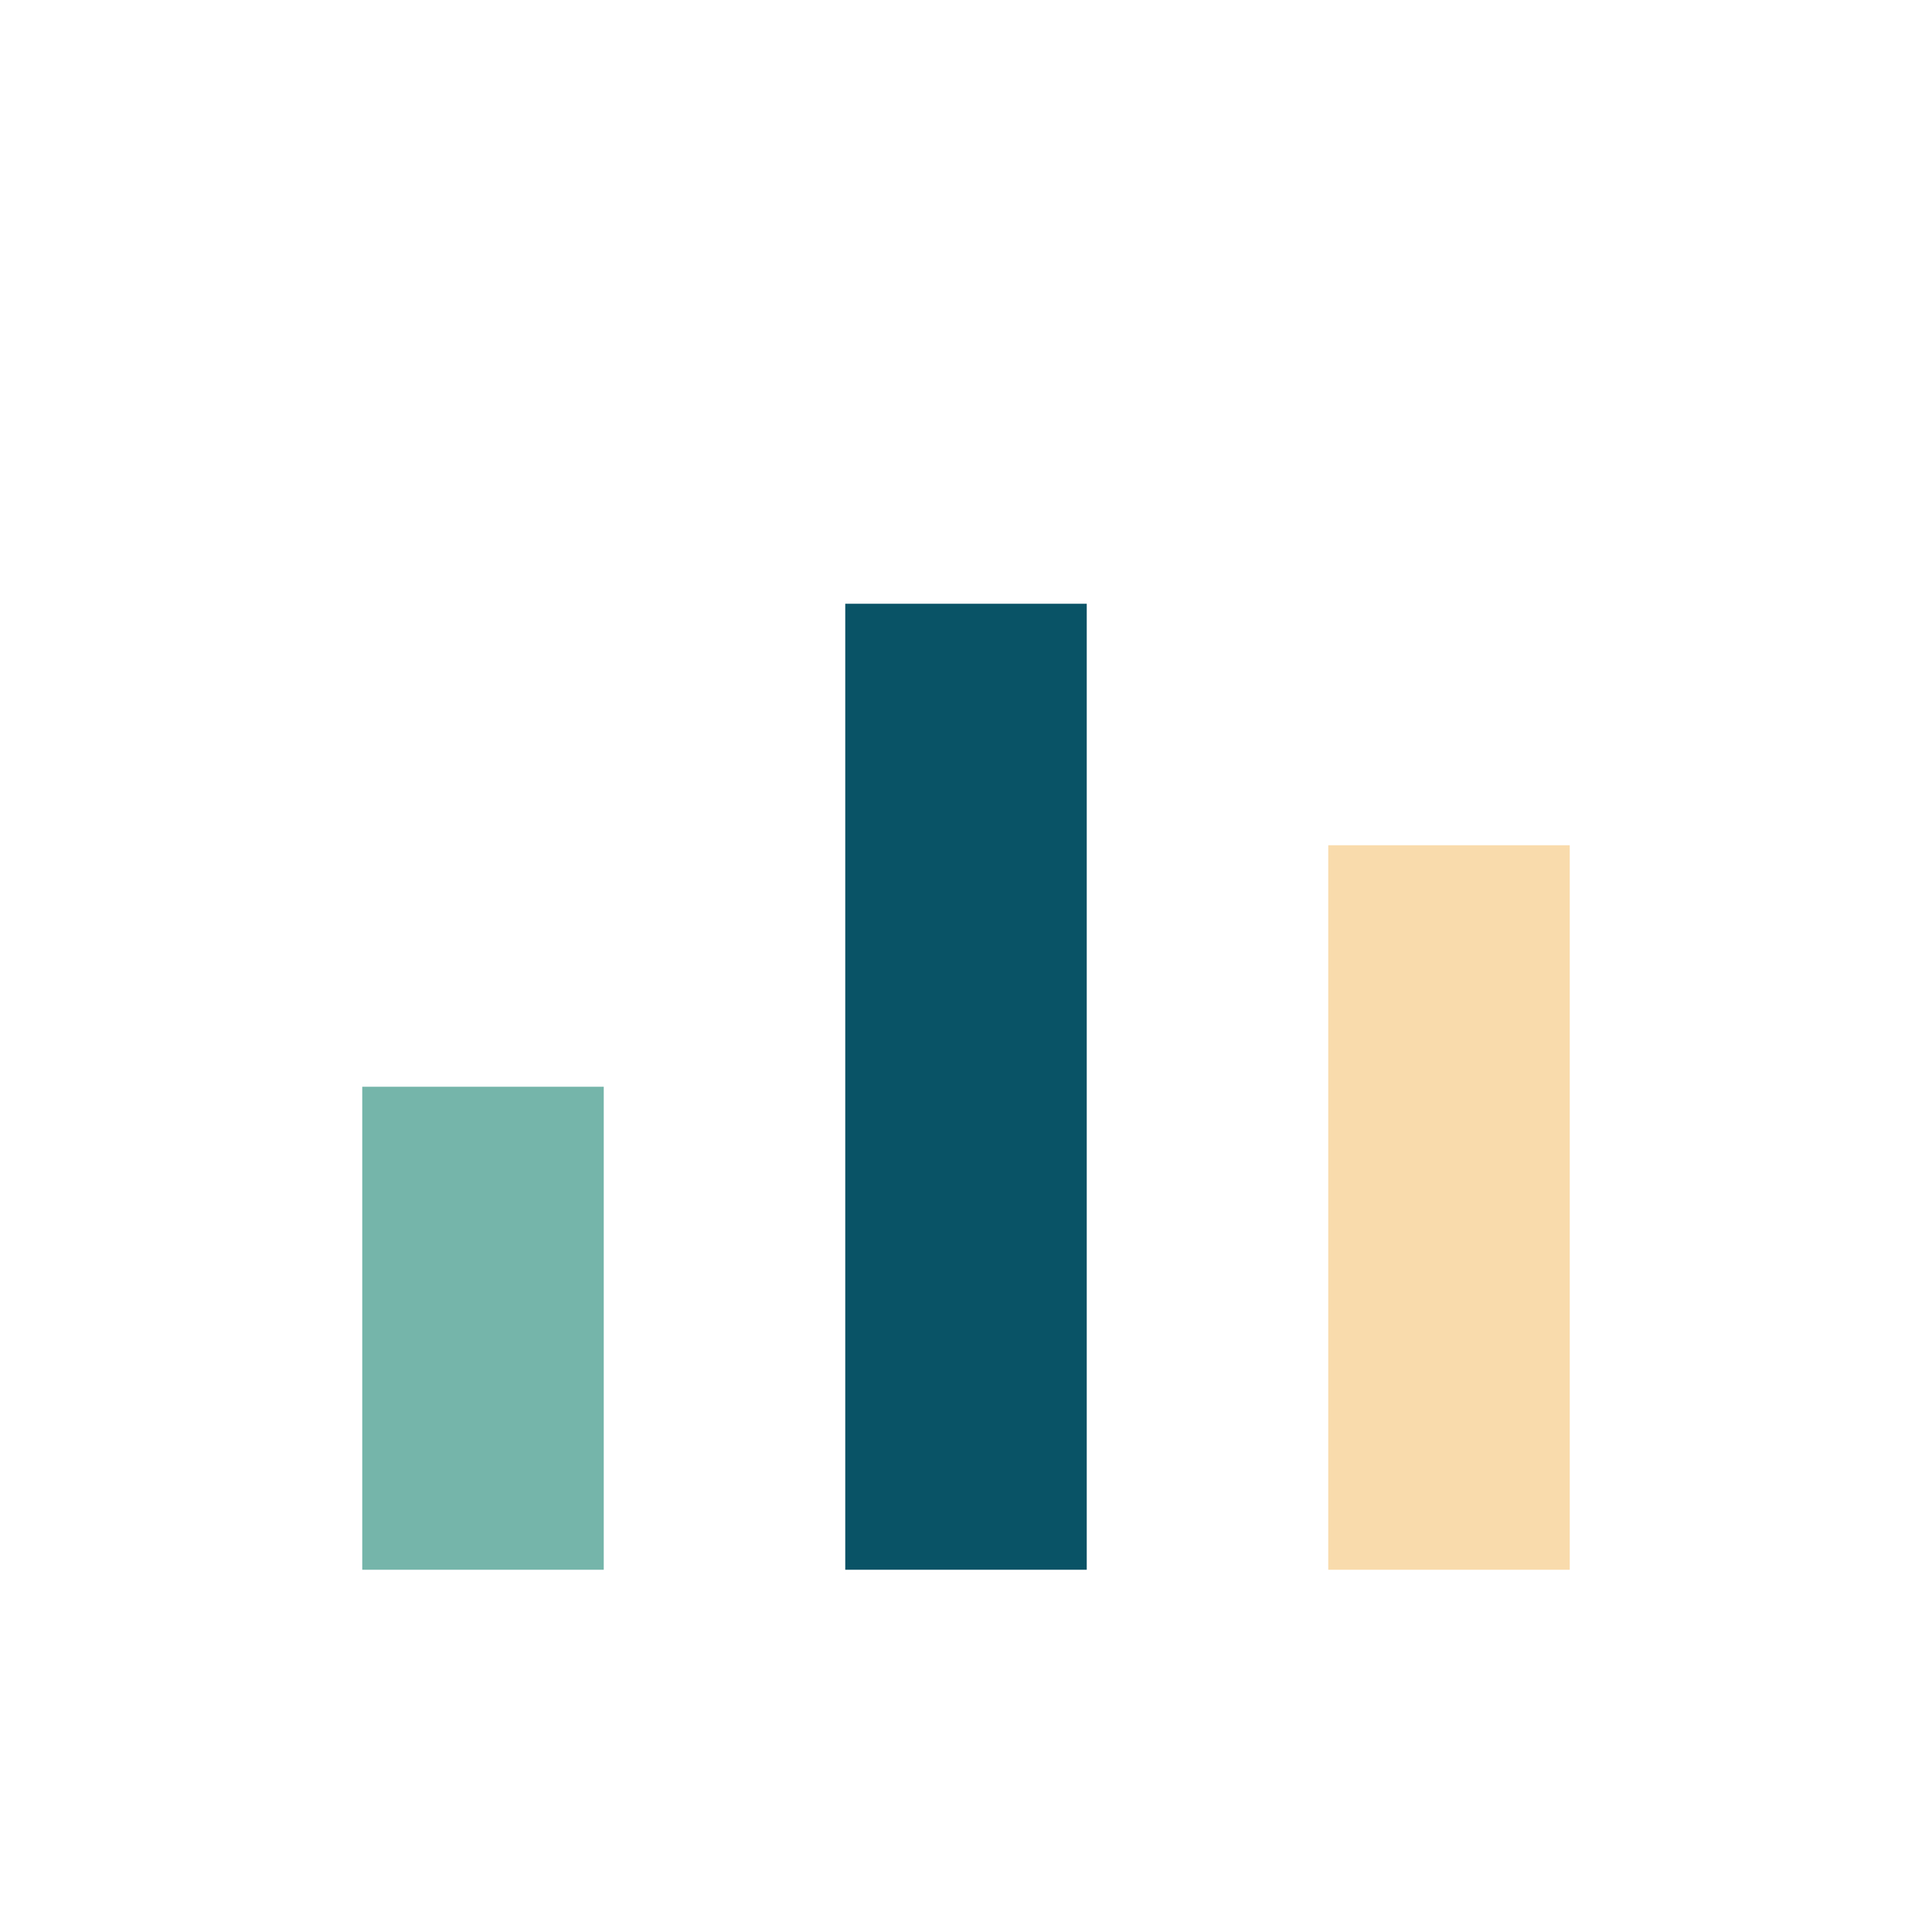
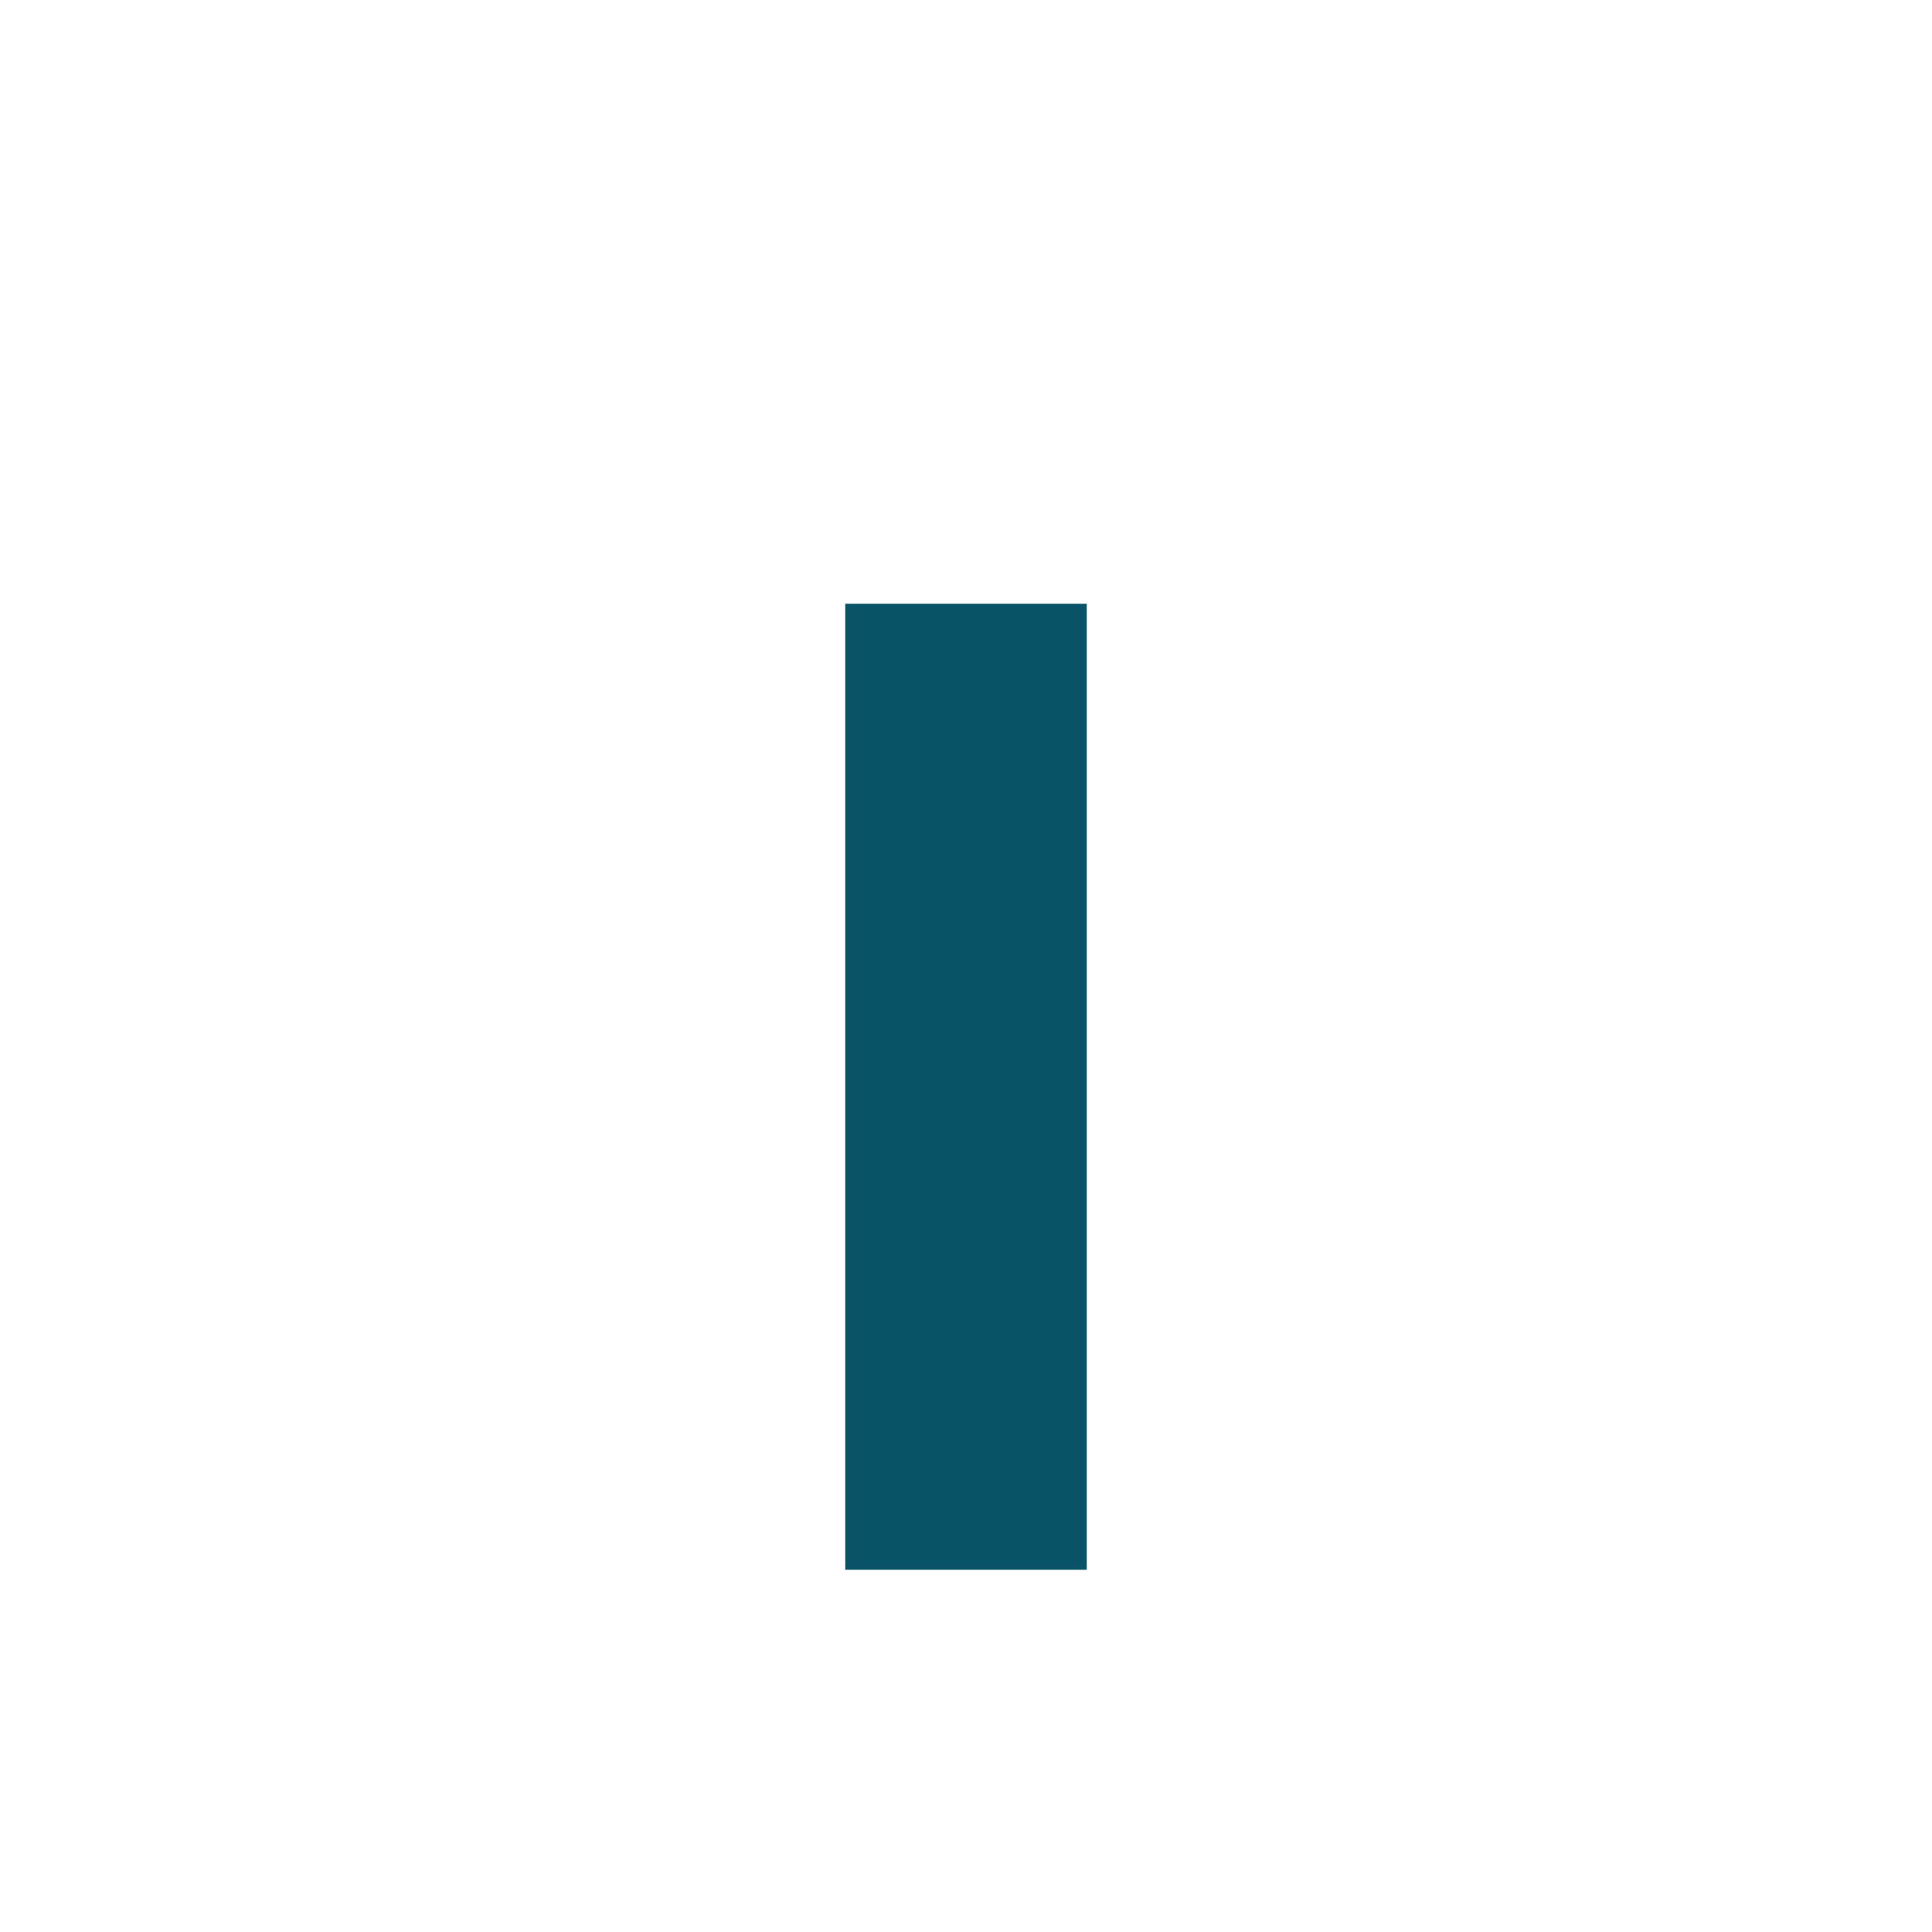
<svg xmlns="http://www.w3.org/2000/svg" width="32" height="32" viewBox="0 0 32 32">
-   <rect x="6" y="18" width="4" height="8" fill="#75B5AA" />
  <rect x="14" y="10" width="4" height="16" fill="#095366" />
-   <rect x="22" y="14" width="4" height="12" fill="#F9DBAC" />
</svg>